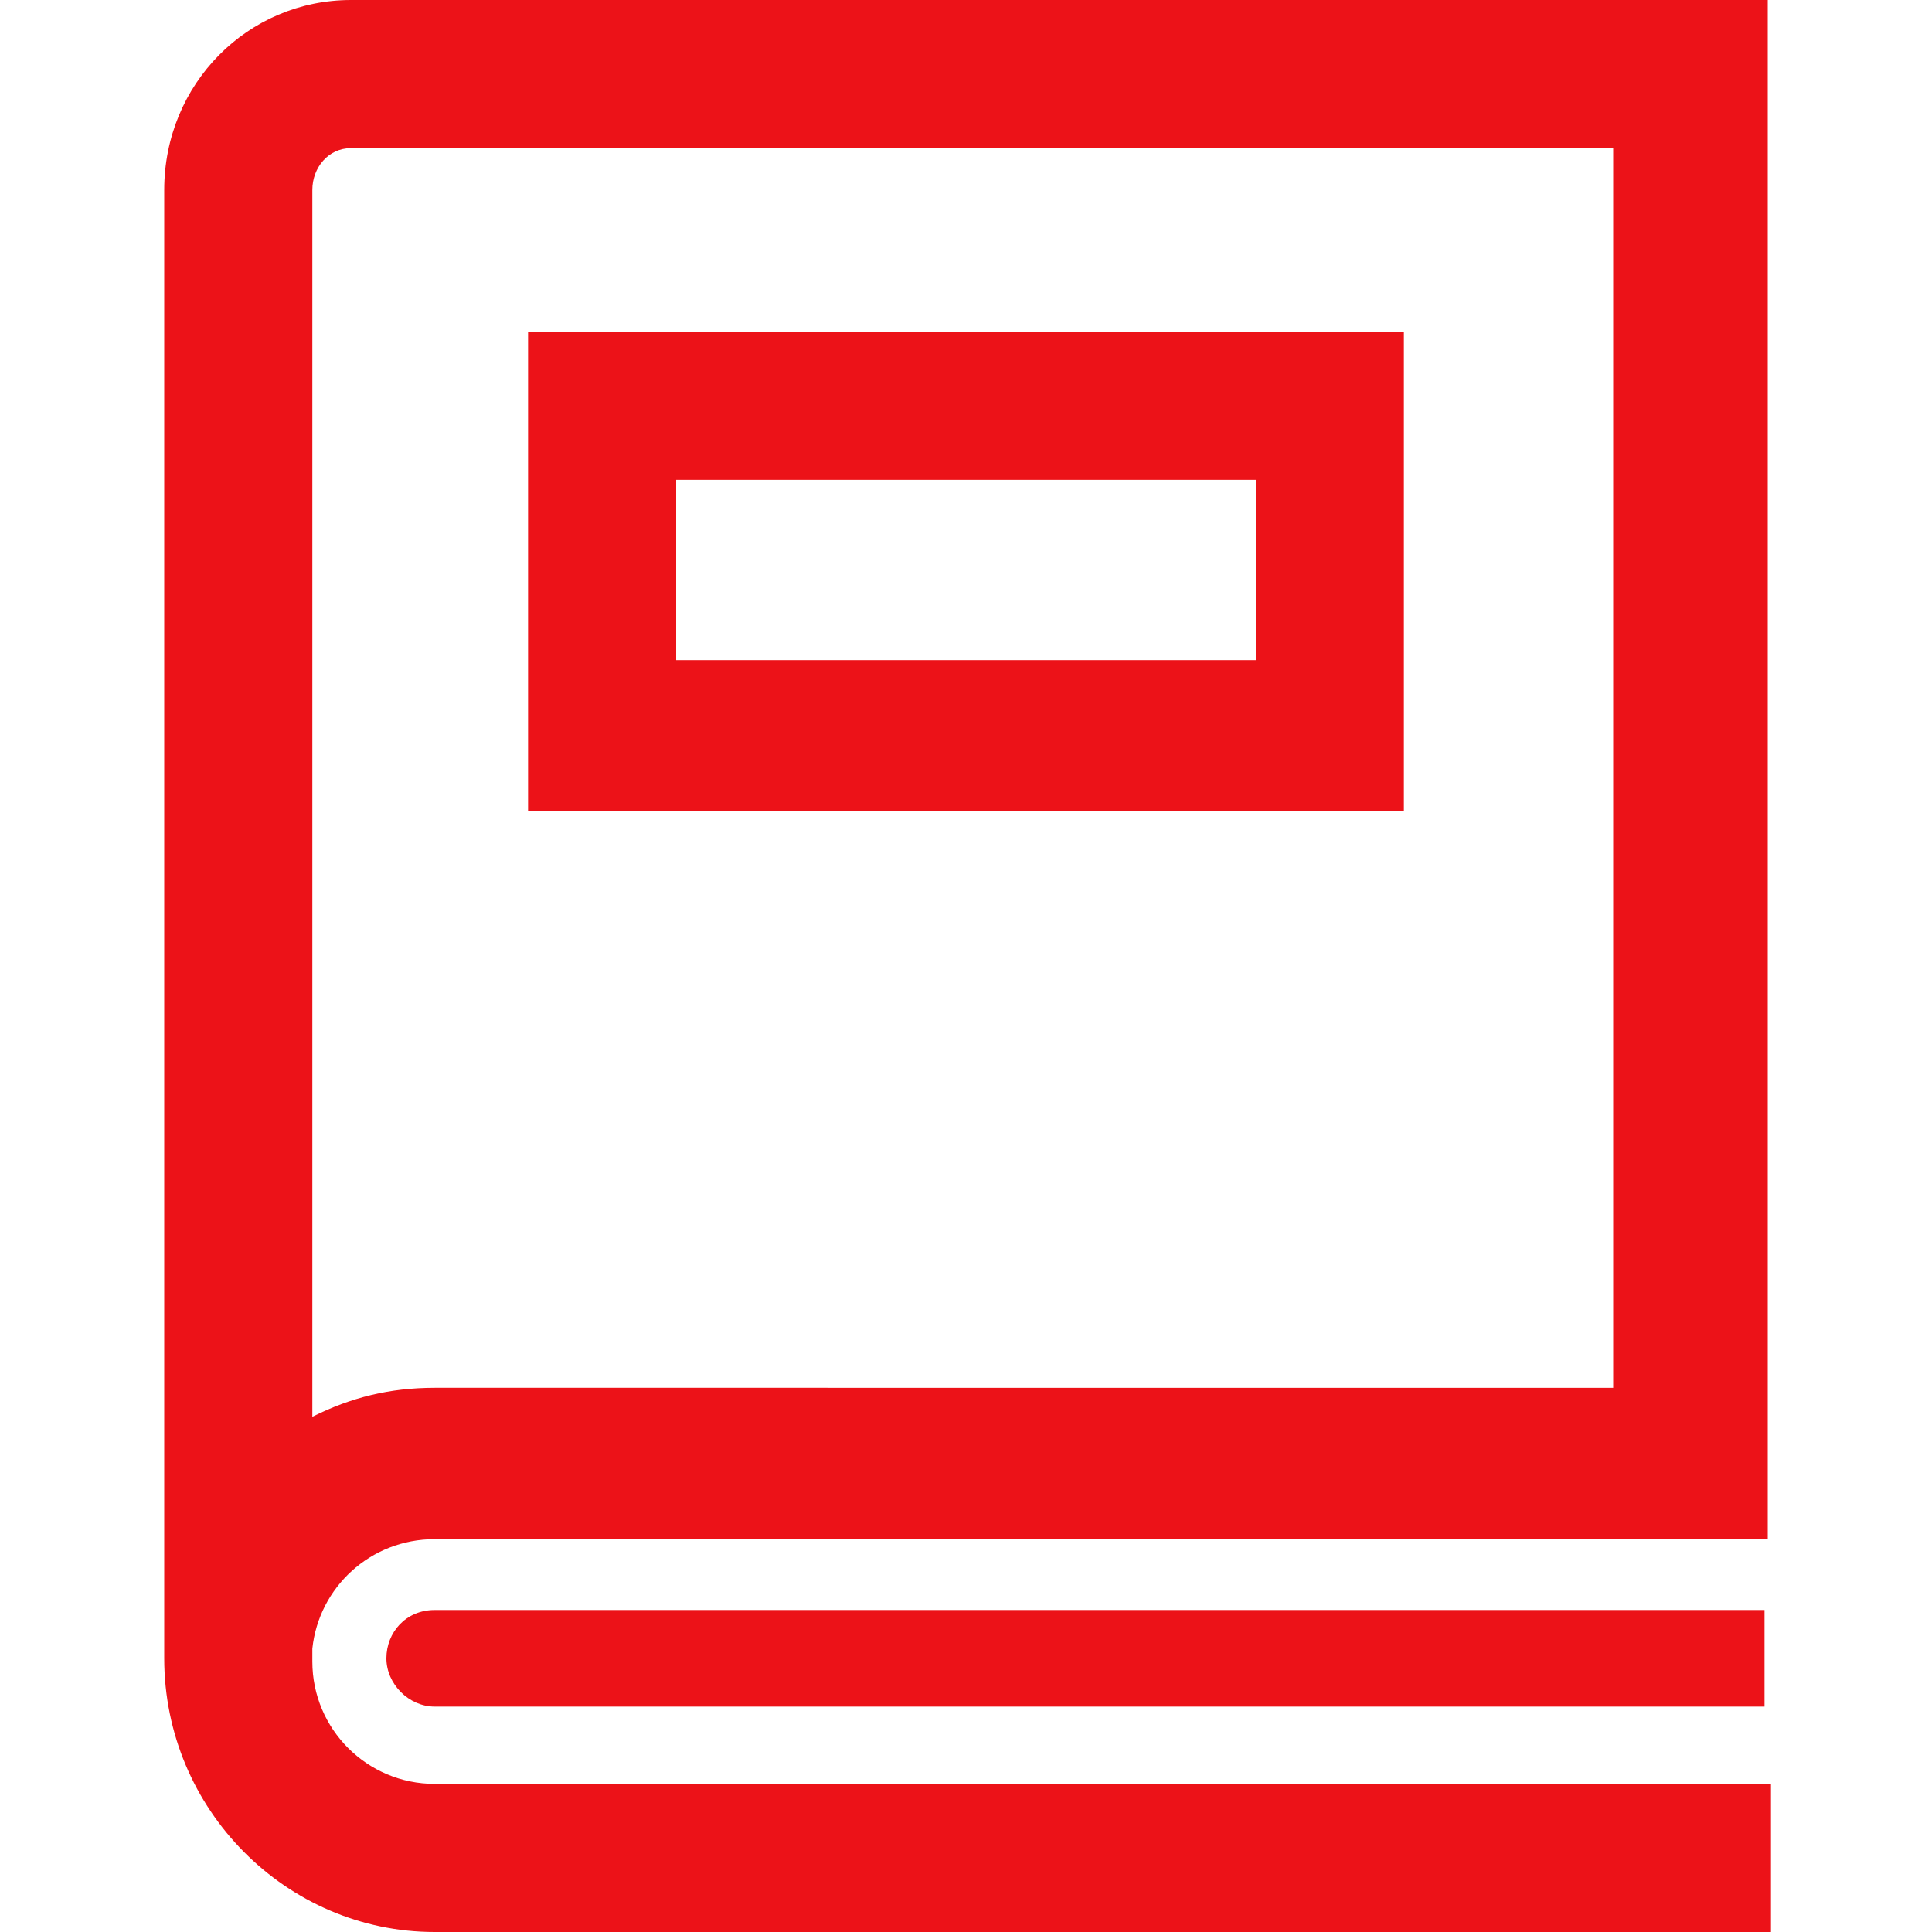
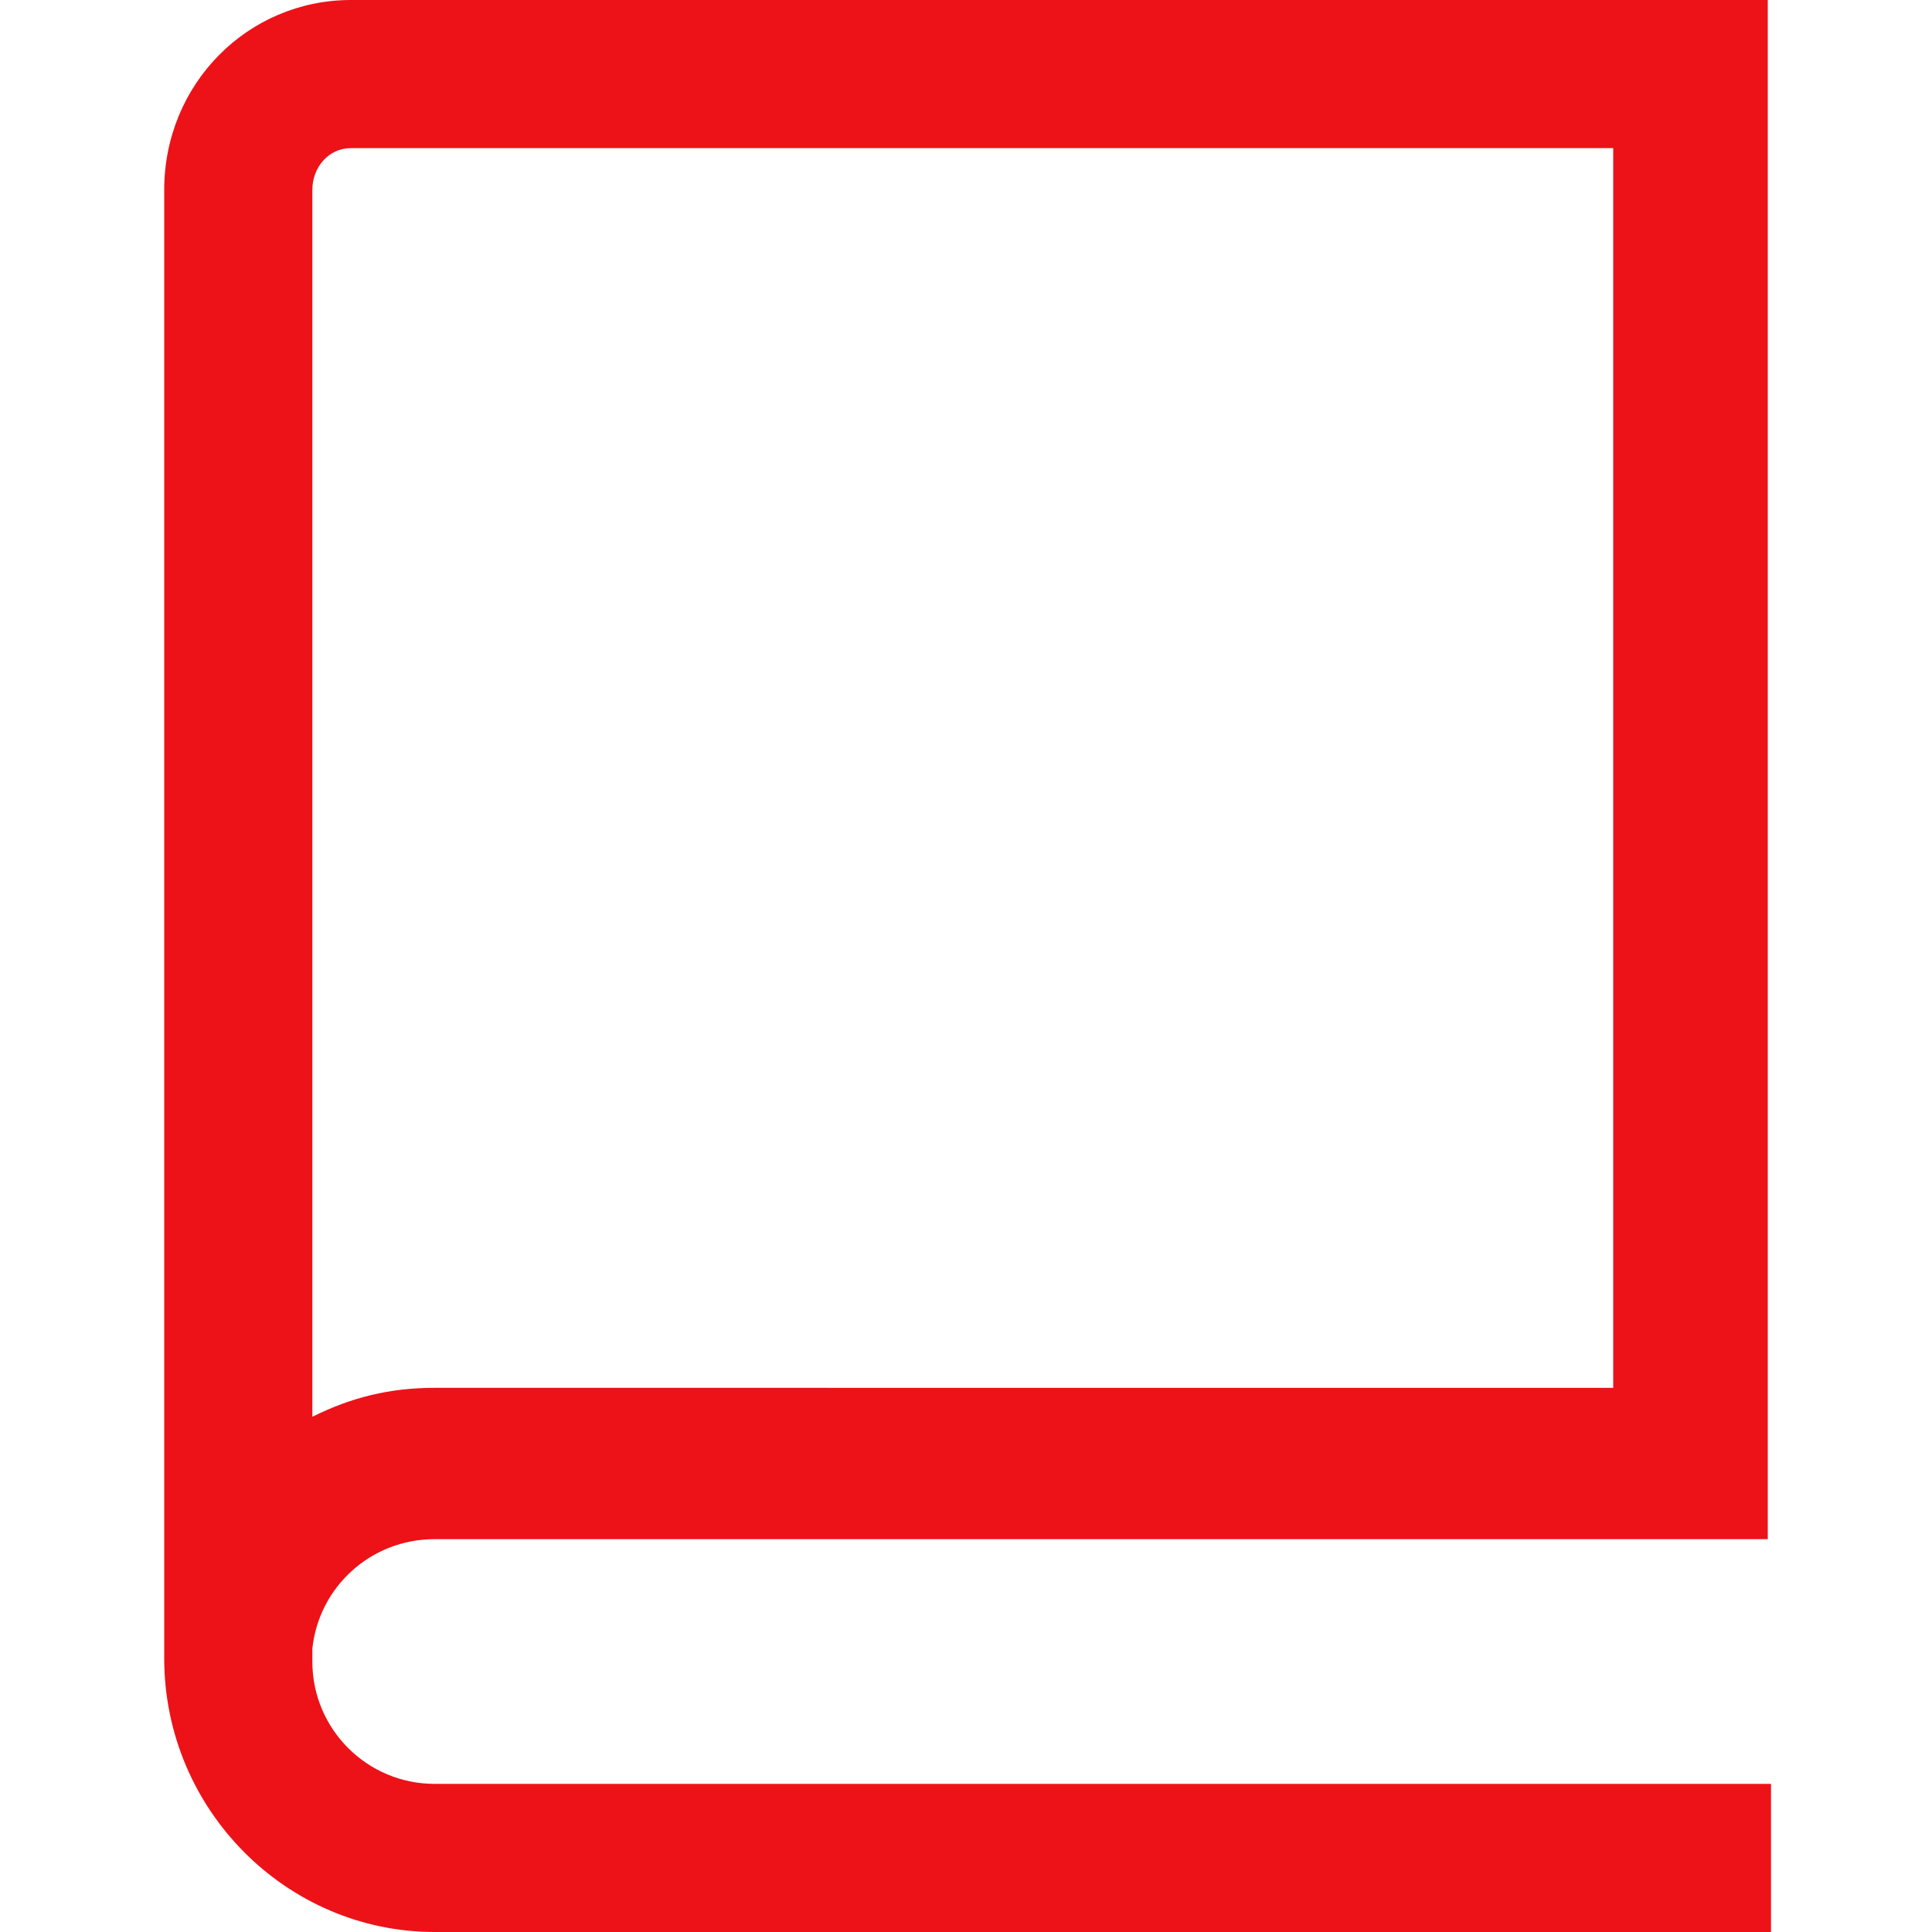
<svg xmlns="http://www.w3.org/2000/svg" version="1.1" id="Icons" x="0px" y="0px" viewBox="0 0 60 60" style="enable-background:new 0 0 60 60;" xml:space="preserve">
  <style type="text/css">
	.st0{fill:#EC1218;}
</style>
  <path class="st0" d="M13.5,55.4c-2.1,0-3.8-1.7-3.8-3.8h0v-0.4c0.2-1.9,1.8-3.4,3.8-3.4h41.4v-4.6h0V0H10.9C7.7,0,5.1,2.6,5.1,5.9  v44.8c0,0.3,0,0.5,0,0.8c0,4.7,3.8,8.5,8.4,8.5H55v-4.6L13.5,55.4L13.5,55.4z M10.9,4.6h39.2v38.5H13.5c-1.4,0-2.6,0.3-3.8,0.9V5.9  C9.7,5.2,10.2,4.6,10.9,4.6L10.9,4.6z" />
-   <path class="st0" d="M24.4,50H13.5c-0.9,0-1.5,0.7-1.5,1.5s0.7,1.5,1.5,1.5h41.3V50C54.8,50,24.4,50,24.4,50z" />
-   <path class="st0" d="M43.6,10.3H16.4v14.9h27.2C43.6,25.1,43.6,10.3,43.6,10.3z M39,20.5H21v-5.6h18V20.5z" />
</svg>